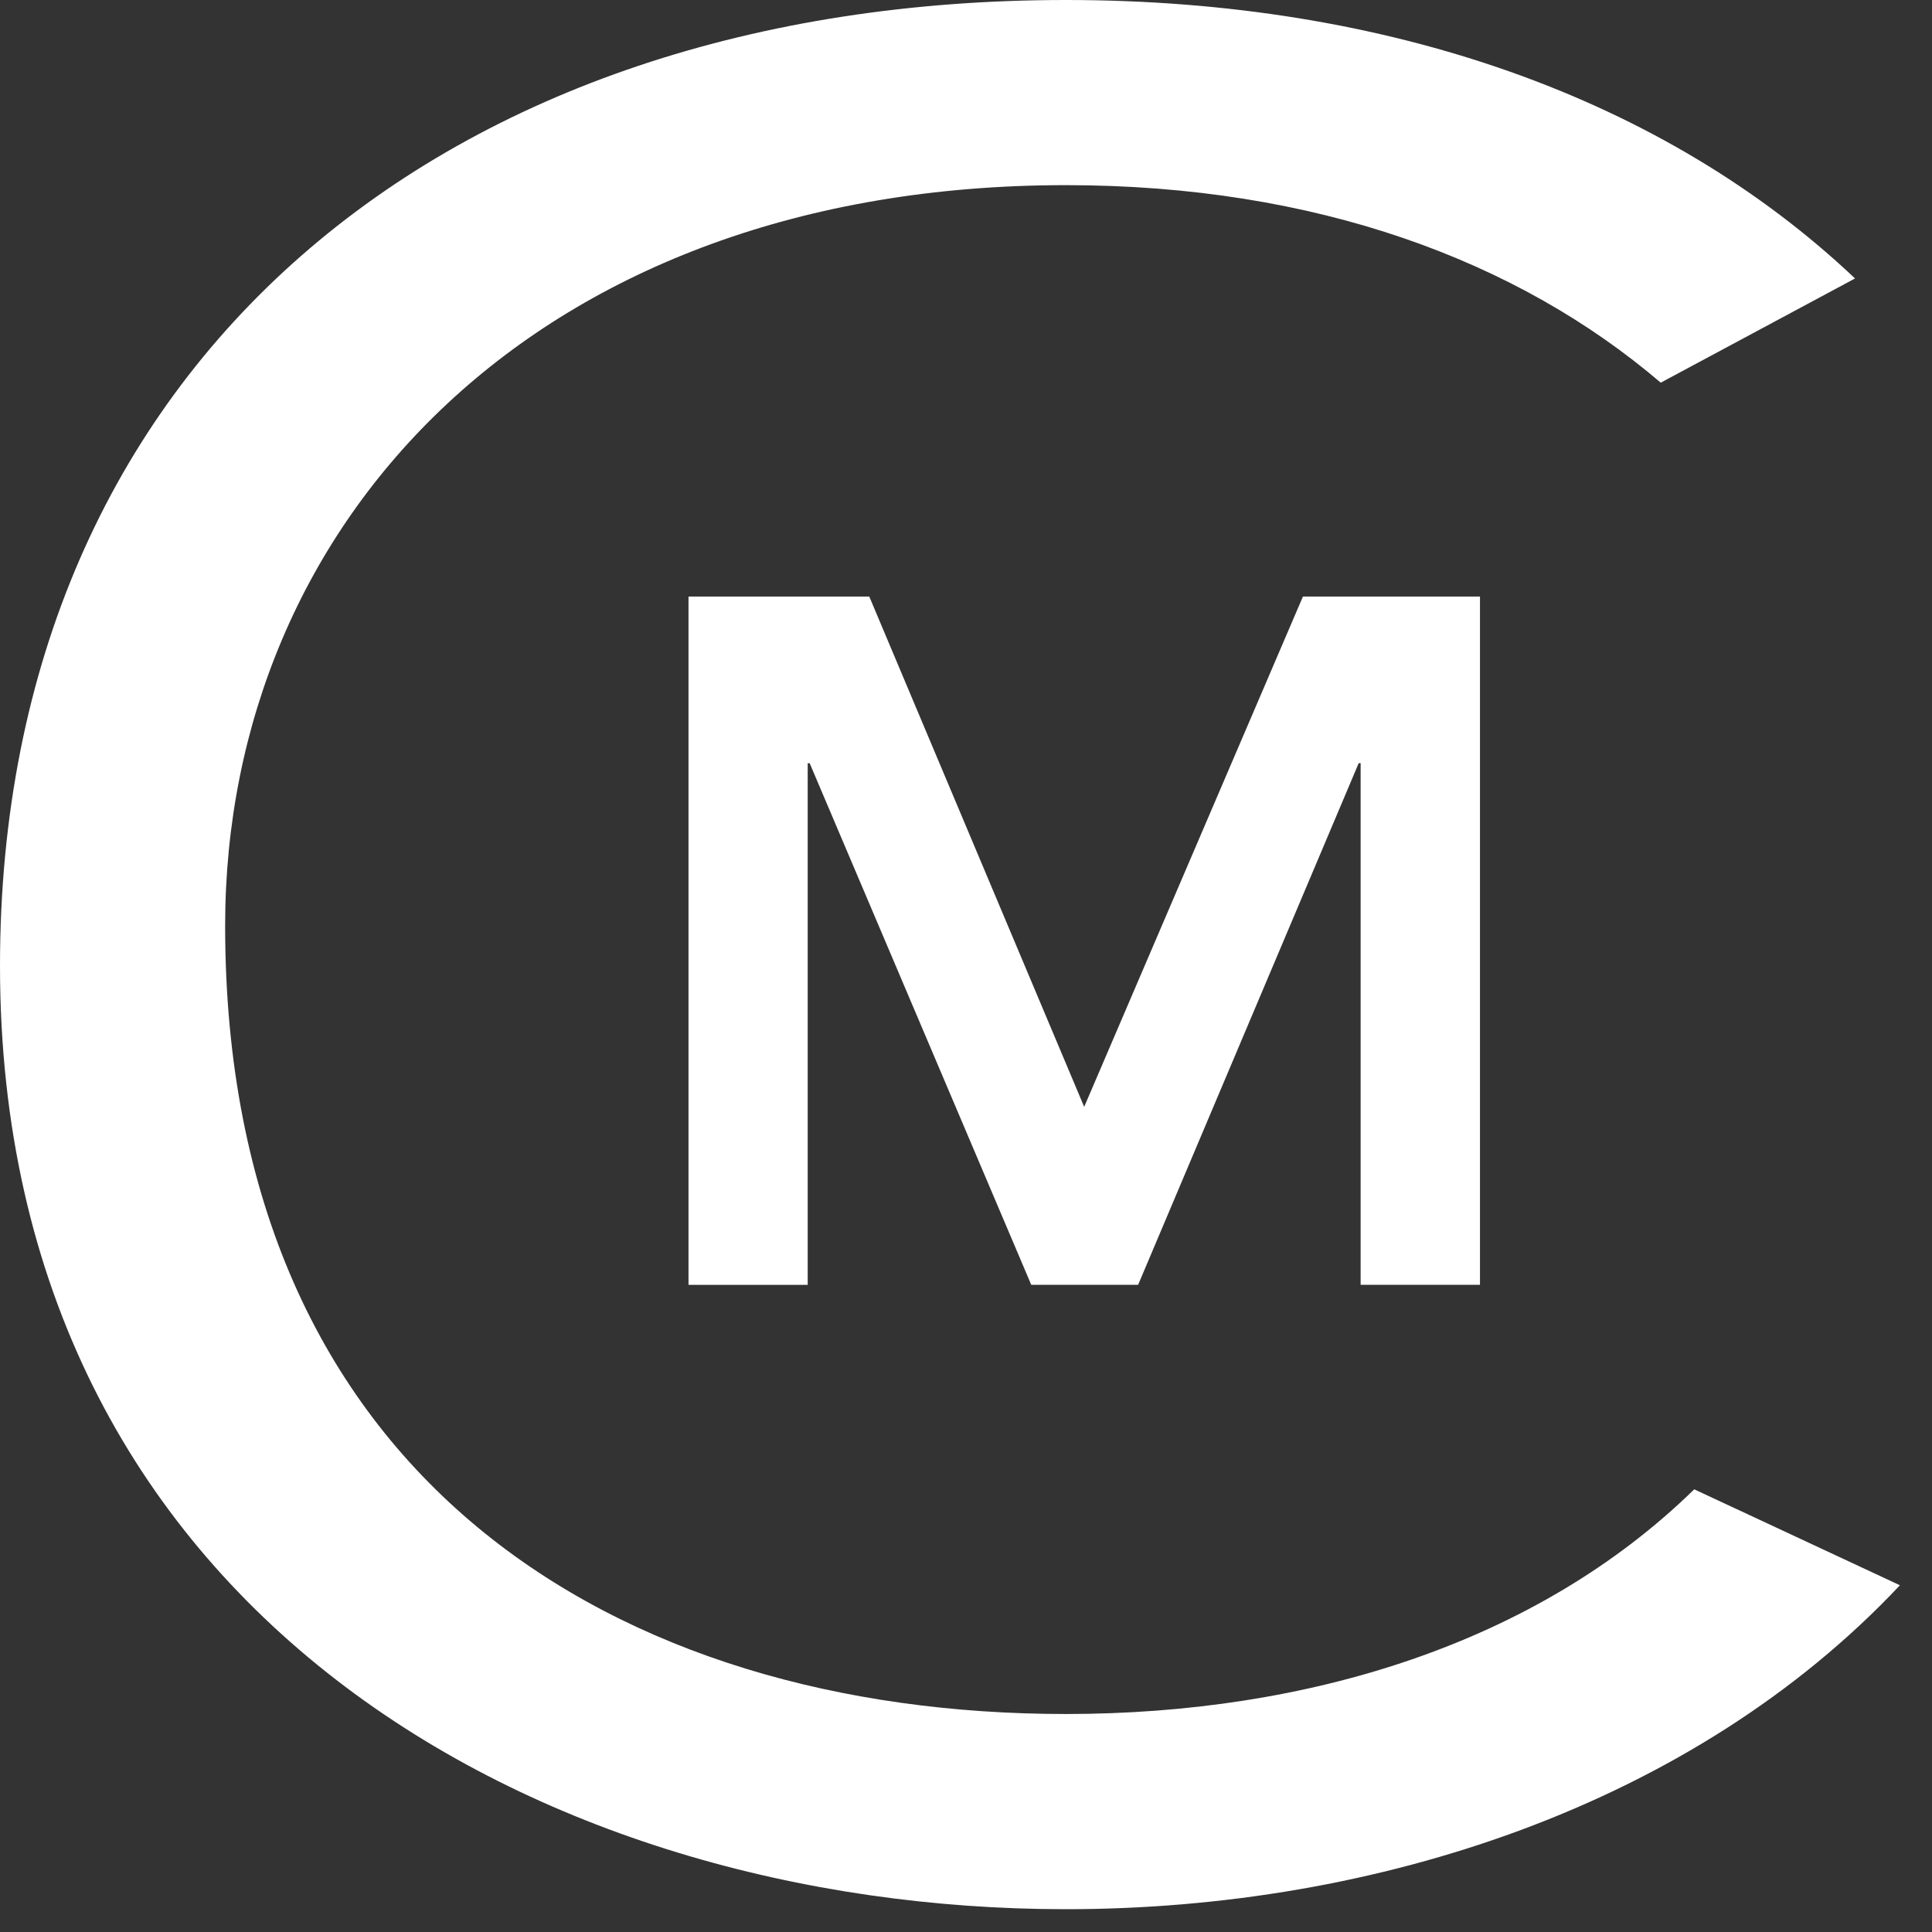
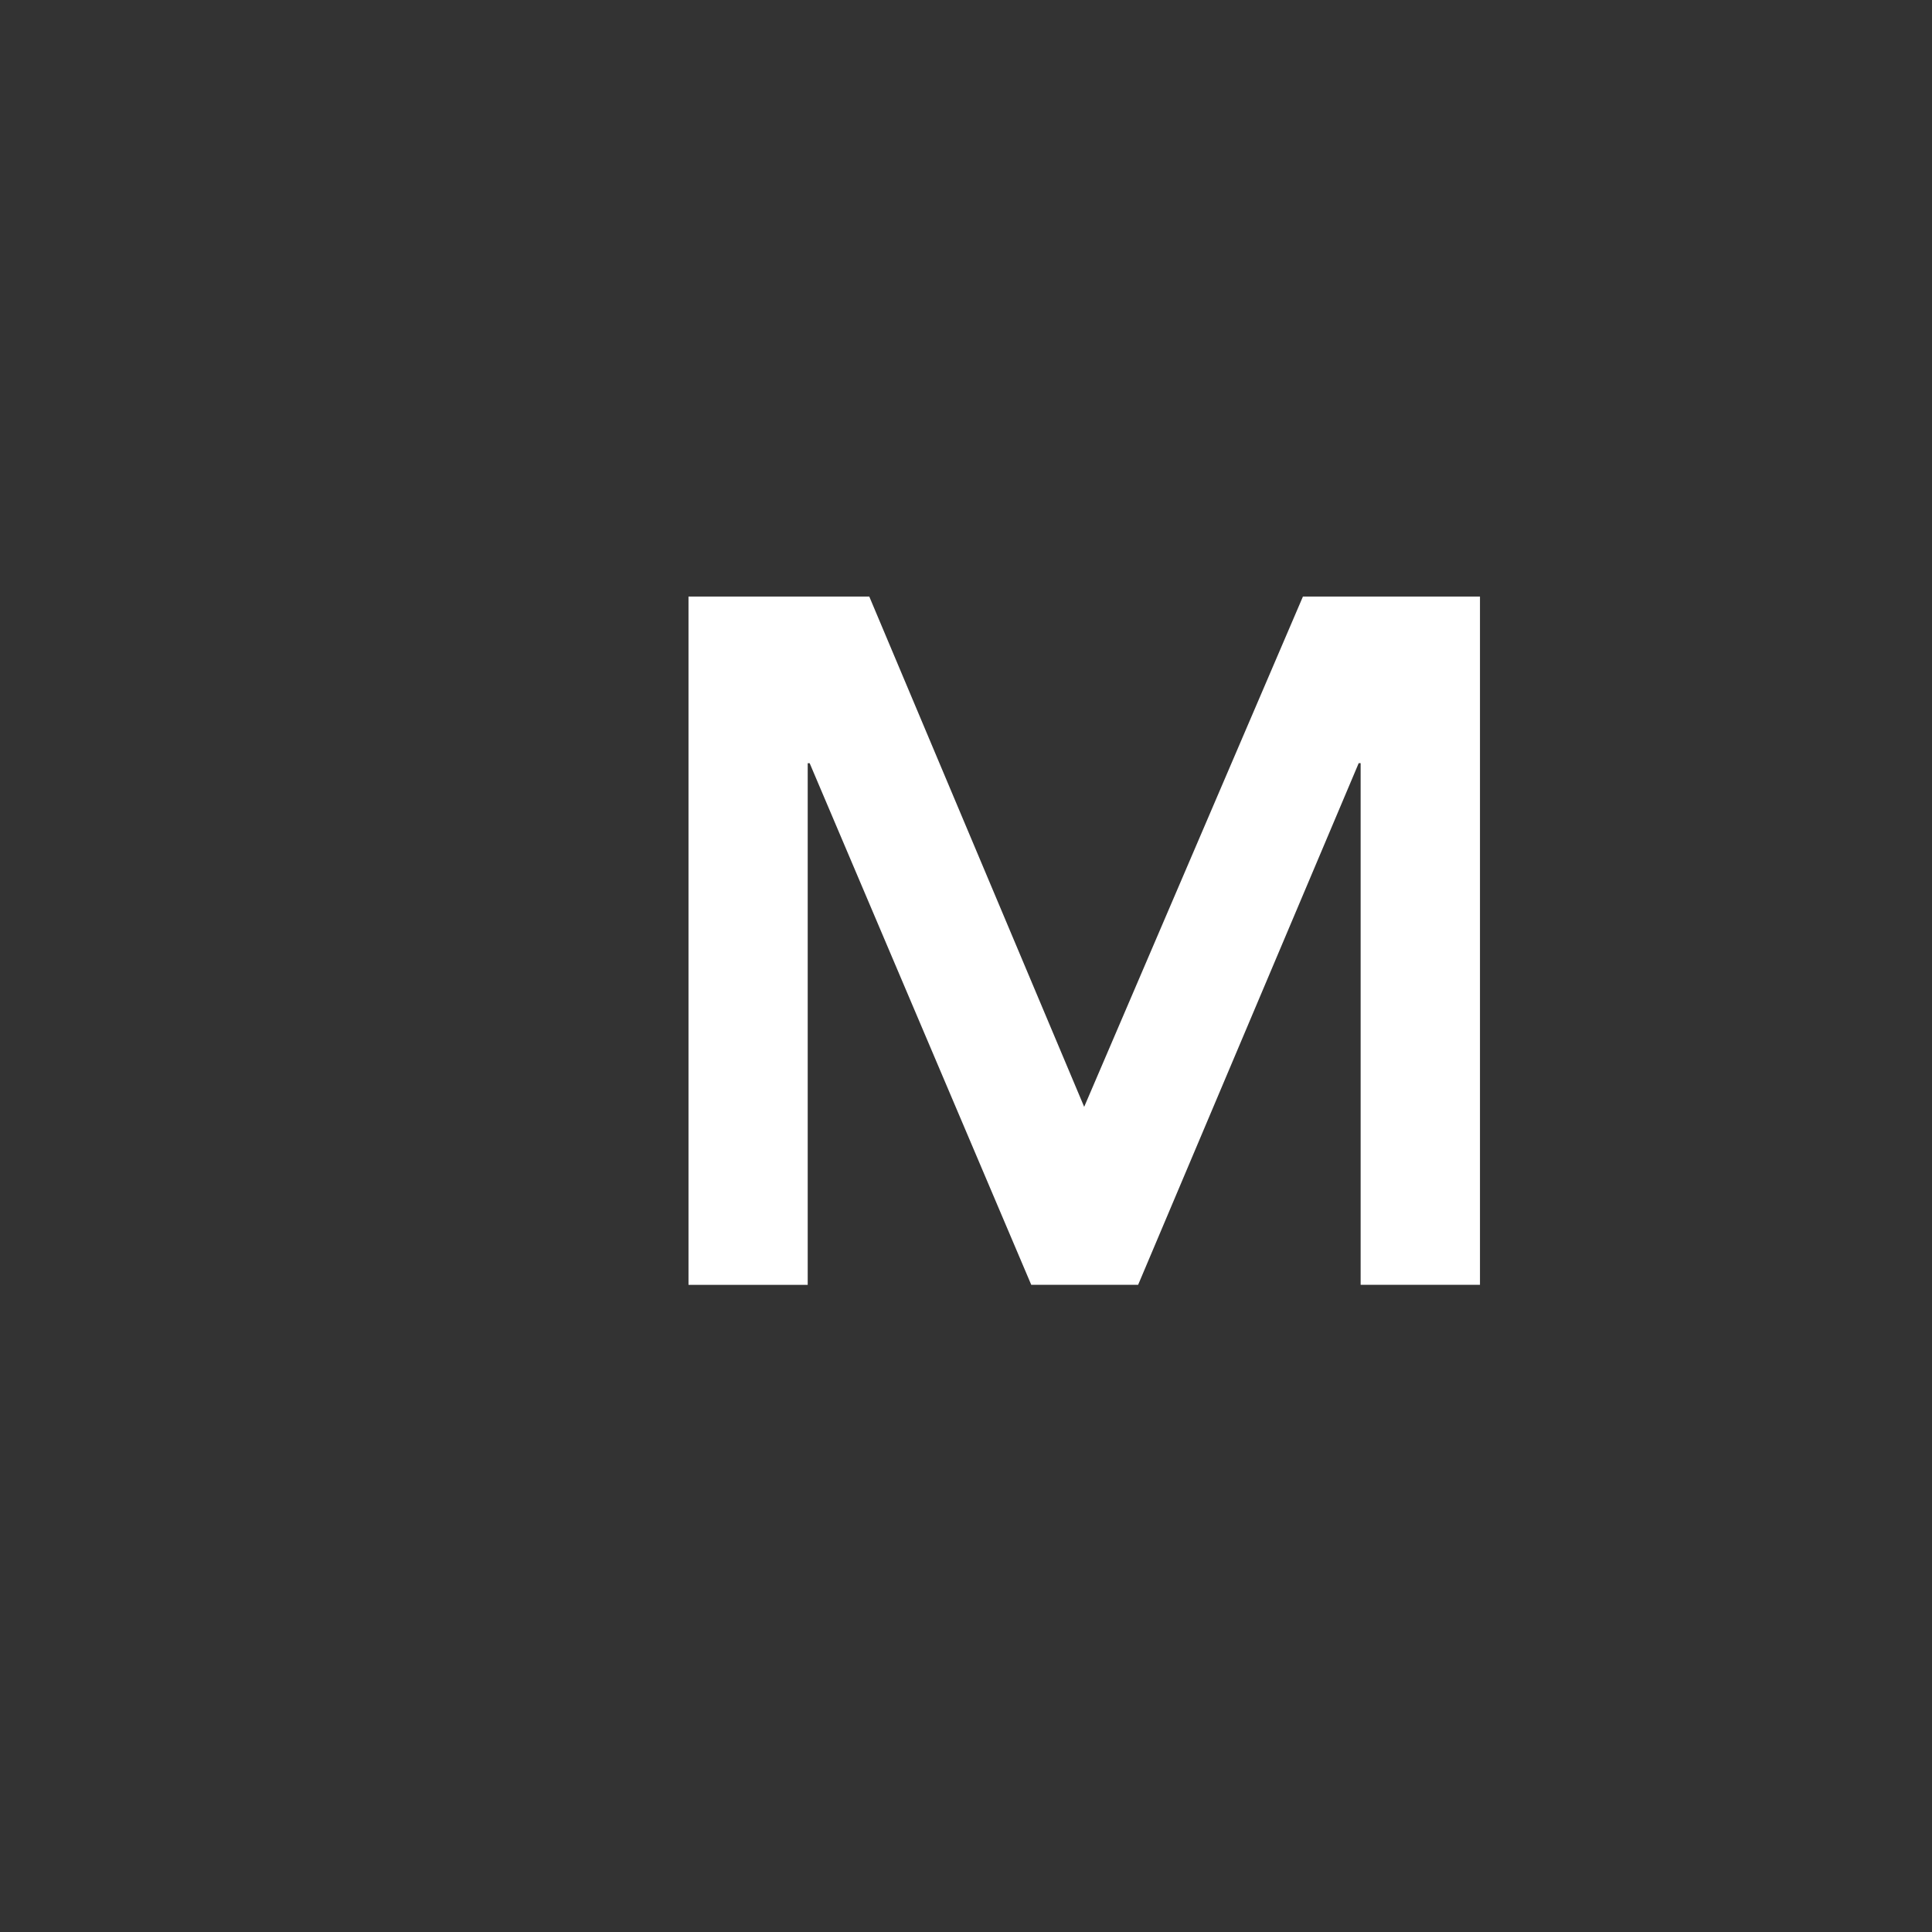
<svg xmlns="http://www.w3.org/2000/svg" width="30" height="30" viewBox="0 0 30 30">
  <rect x="0" y="0" width="30" height="30" fill="#333333" stroke="none" />
  <title>M Icon</title>
  <g fill="#FFF" fill-rule="evenodd">
    <path d="M12.572 11.851h-.03v8.1h-1.851V9.263h2.807l3.337 7.924 3.397-7.924h2.749V19.95h-1.853v-8.1h-.03l-3.425 8.1h-1.66l-3.441-8.1" />
-     <path d="M26.308 23.126c-2.448 2.393-5.997 3.489-9.758 3.489-6.954 0-13.054-3.653-13.054-12.24 0-6.293 4.856-11.5 13.054-11.5 3.884 0 7.016 1.17 9.238 3.067l3.017-1.618C25.85 1.528 21.561 0 16.55 0 6.954 0 0 5.595 0 14.997c0 10.024 8.392 14.649 16.55 14.649 4.834 0 9.747-1.623 12.952-5.03l-3.194-1.49" />
  </g>
</svg>